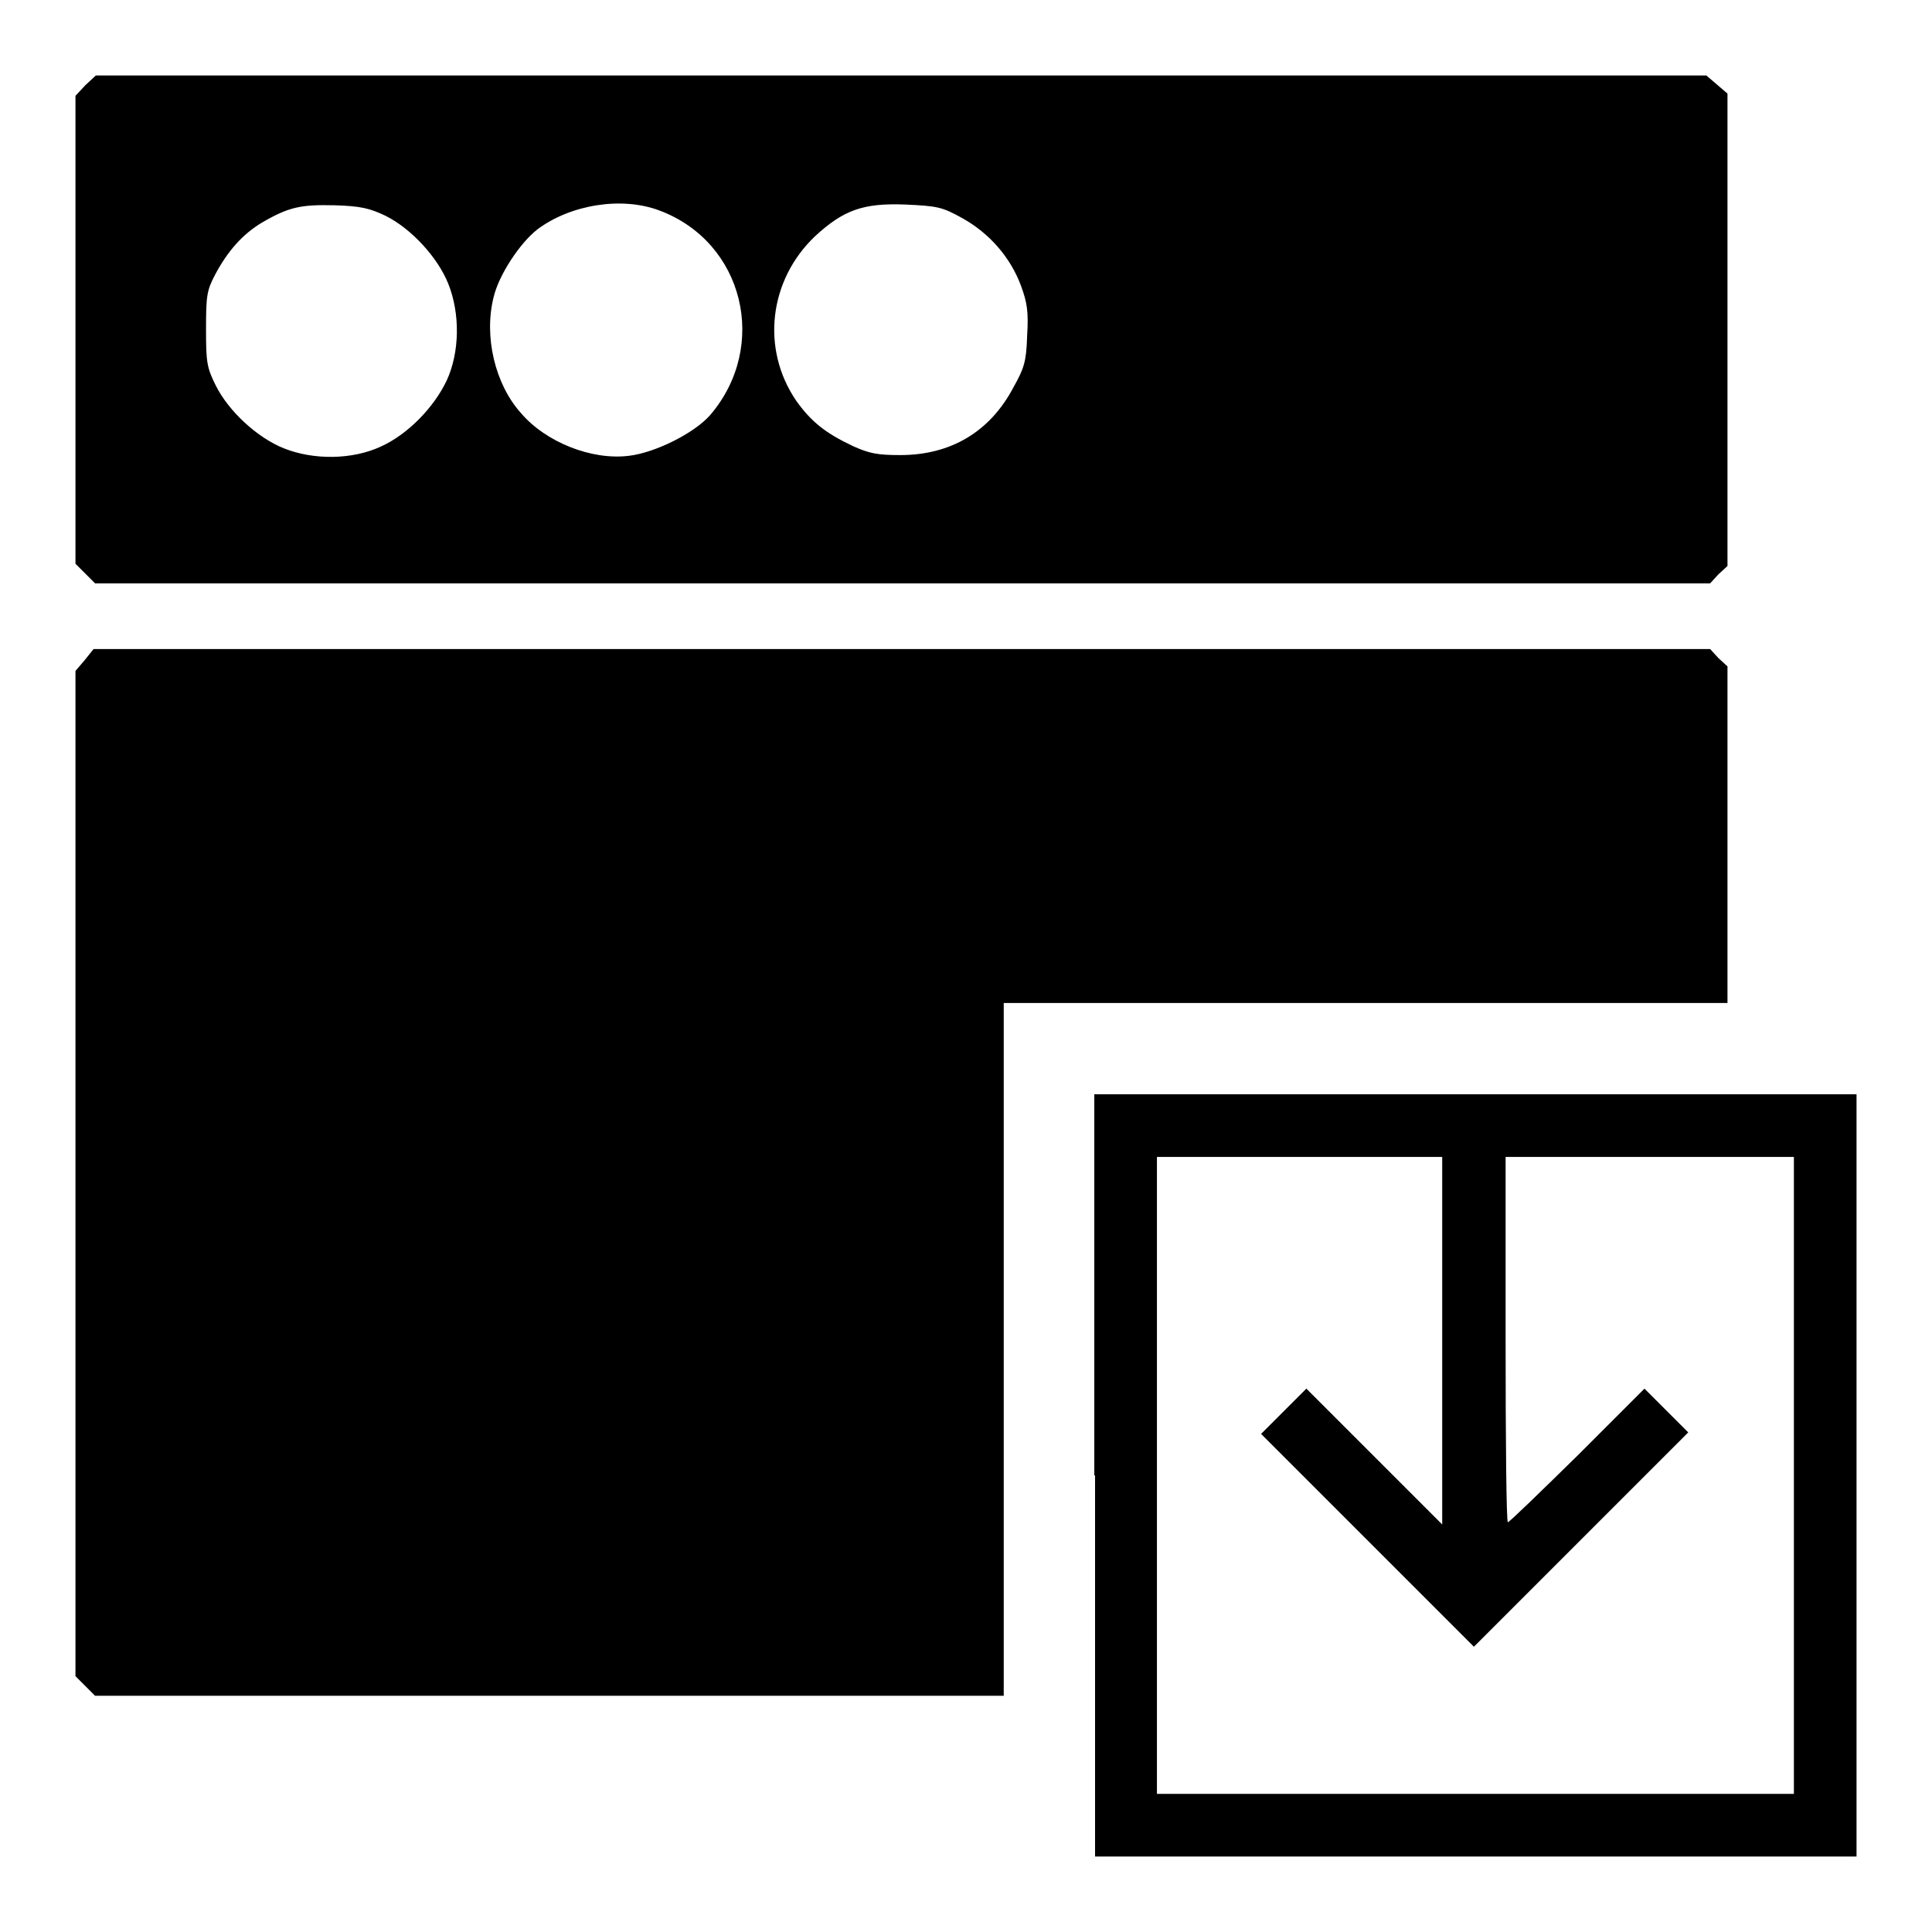
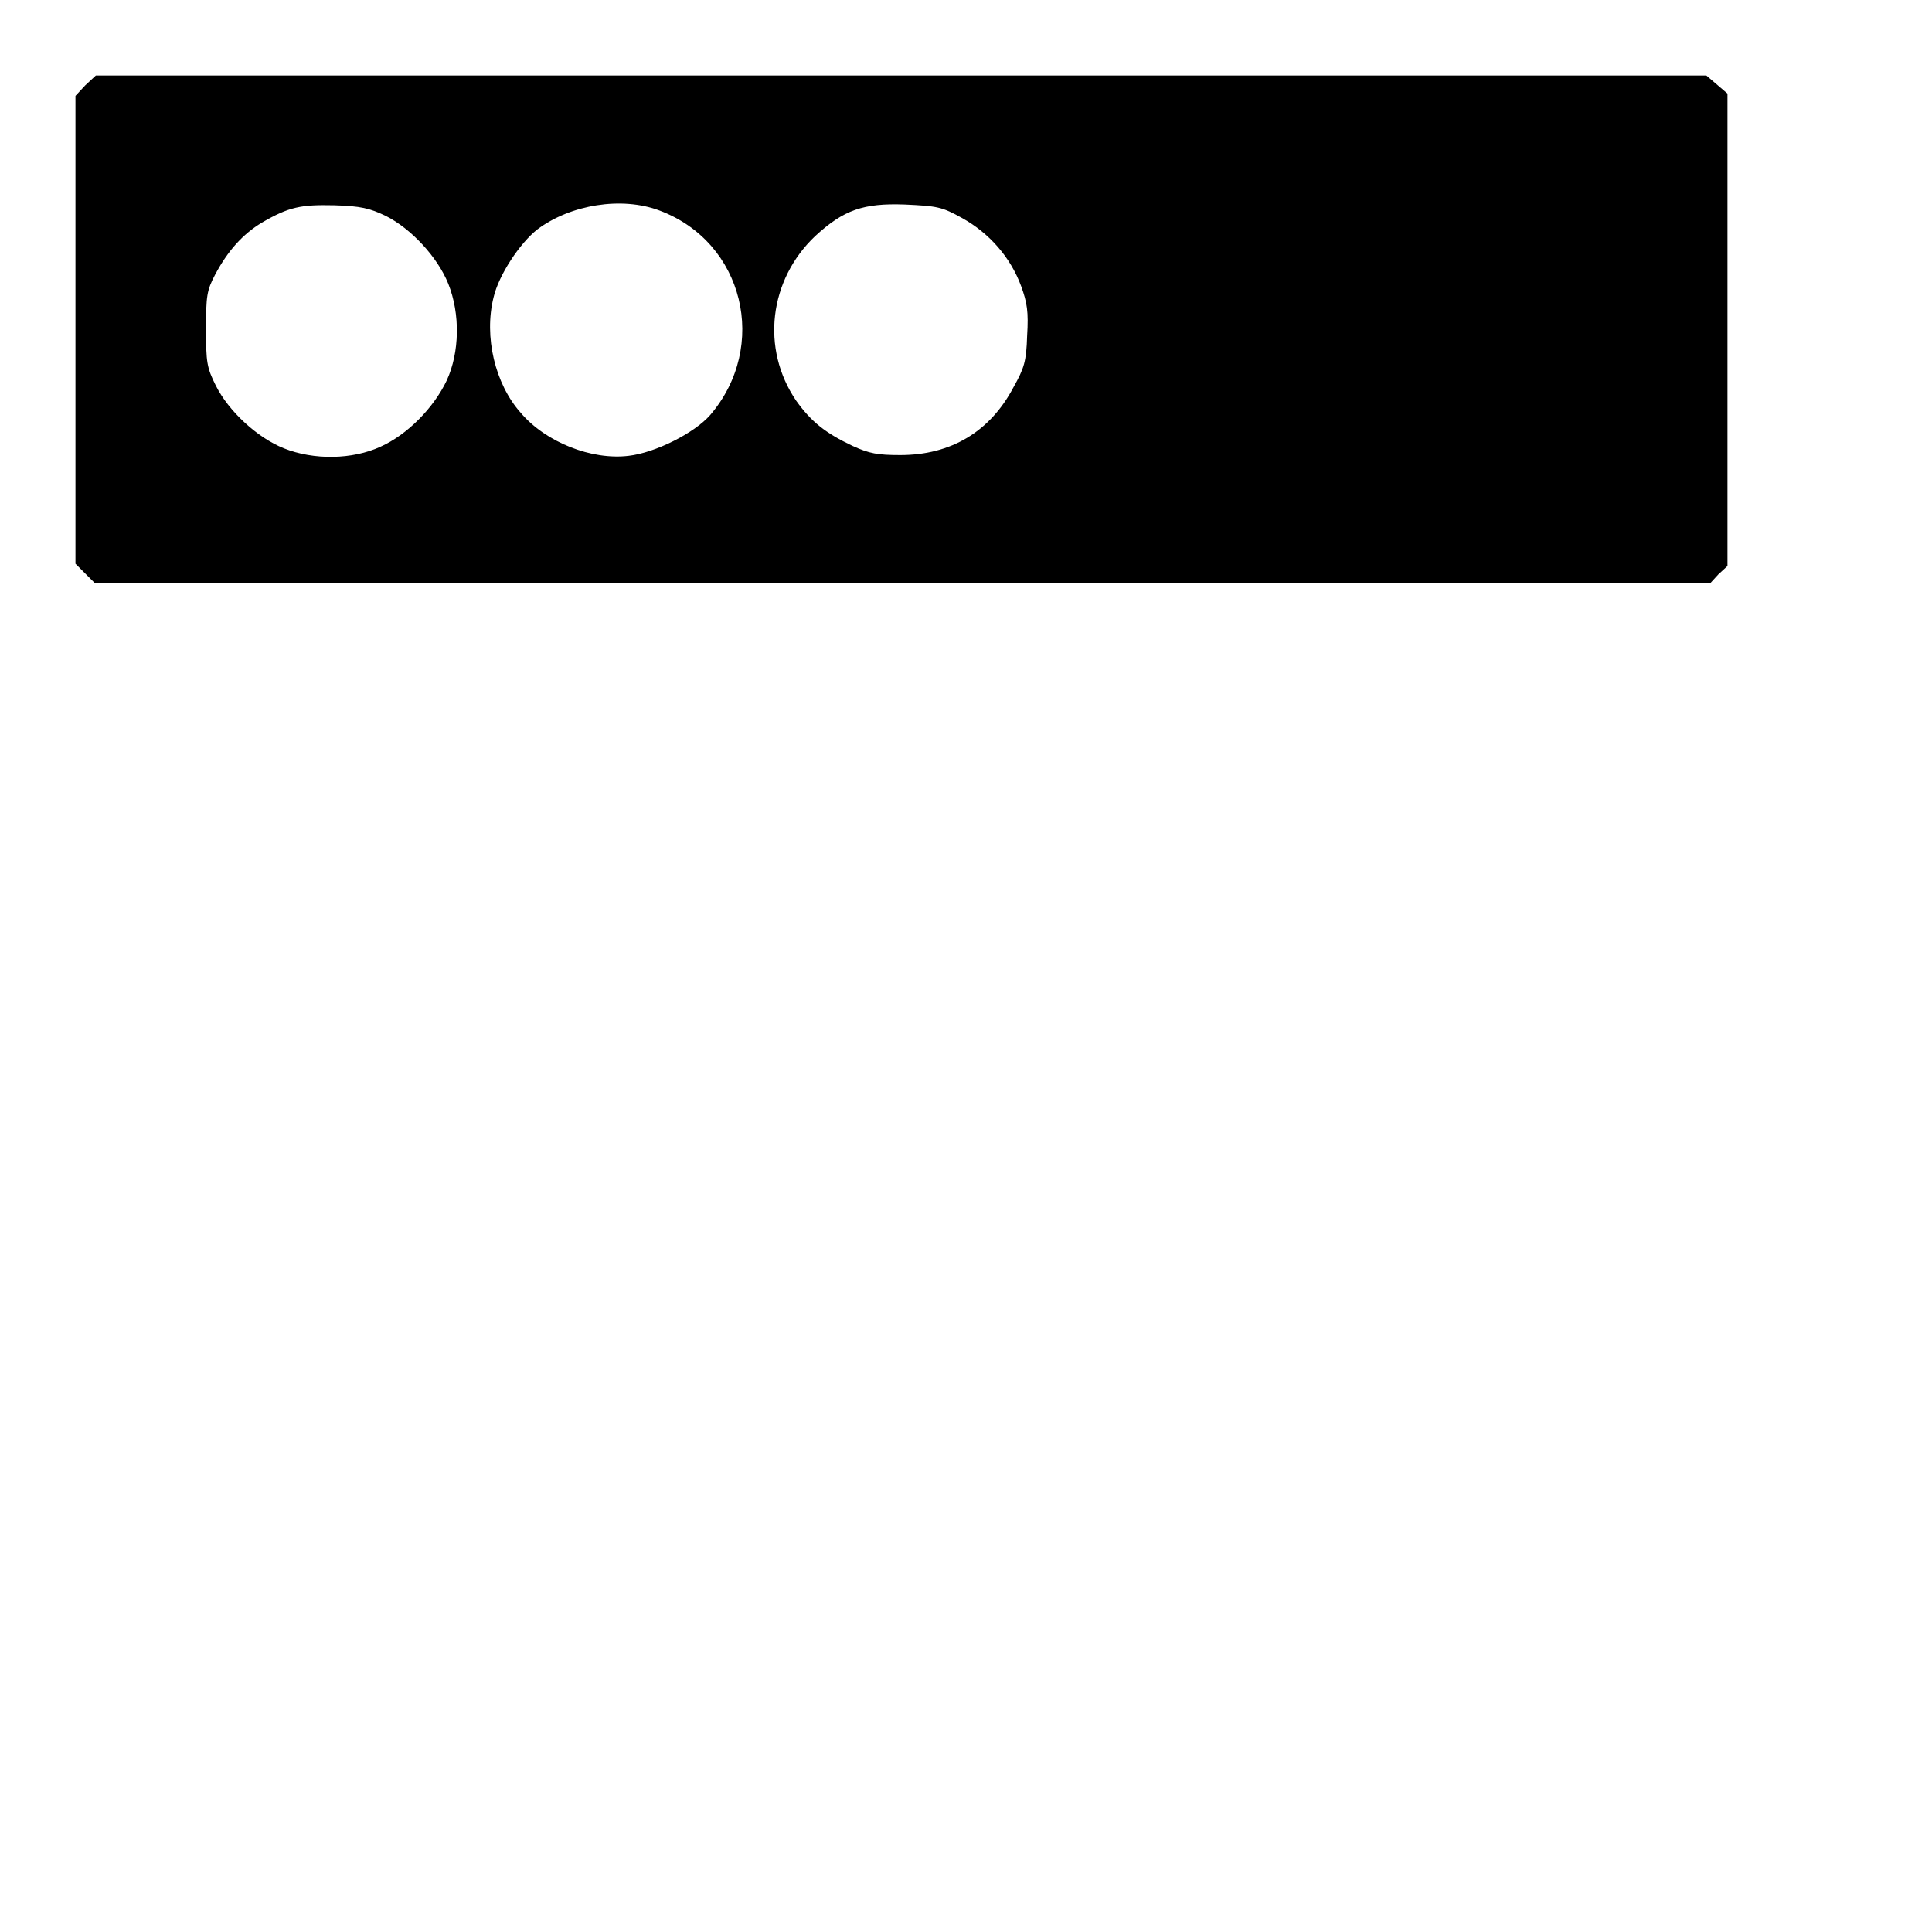
<svg xmlns="http://www.w3.org/2000/svg" version="1.1" x="0px" y="0px" viewBox="0 0 256 256" enable-background="new 0 0 256 256" xml:space="preserve">
  <g>
    <g>
      <g>
        <path fill="#000000" d="M11.3,11.3L10,12.7v31v31l1.3,1.3l1.3,1.3h107h107l1.1-1.2l1.2-1.1V43.7V12.4l-1.4-1.2l-1.4-1.2H119.4H12.7L11.3,11.3z M51.1,28.6c3.4,1.7,6.9,5.5,8.3,9c1.6,4,1.5,9.1-0.2,12.8c-1.7,3.6-5.2,7.2-8.8,8.8c-3.7,1.7-8.8,1.8-12.8,0.2c-3.5-1.4-7.3-4.9-9-8.3c-1.2-2.4-1.3-3.1-1.3-7.5c0-4.4,0.1-5.1,1.2-7.2c1.7-3.2,3.7-5.4,6.2-6.9c3.6-2.1,5.2-2.4,9.6-2.3C47.8,27.3,49,27.6,51.1,28.6z M87.4,27.9c11.2,4.2,14.5,18,6.7,27.1c-2.1,2.4-7.3,5-10.8,5.4c-4.9,0.6-11-1.8-14.3-5.7c-3.4-3.8-4.9-10.1-3.6-15.3c0.7-3,3.5-7.2,5.8-9C75.6,27.1,82.4,26,87.4,27.9z M127.5,28.9c3.6,2,6.4,5.2,7.8,9c0.8,2.2,1,3.4,0.8,6.6c-0.1,3.4-0.4,4.3-1.8,6.8c-3.1,5.9-8.3,9-15,9c-3,0-4.1-0.2-6.3-1.2c-3.6-1.7-5.5-3.2-7.5-6c-4.7-6.9-3.6-16,2.5-21.8c3.8-3.5,6.4-4.4,11.9-4.2C124.2,27.3,124.8,27.4,127.5,28.9z" />
-         <path fill="#000000" d="M11.2,87.5L10,88.9v66.6v66.6l1.3,1.3l1.3,1.3h60.2h60.2v-45.9v-45.9H181h47.9v-22.4V88.3l-1.2-1.1l-1.1-1.2H119.5H12.4L11.2,87.5z" />
-         <path fill="#000000" d="M145.1,195.5V246h50.5H246v-50.5v-50.5h-50.5h-50.5V195.5z M191.1,177.6V202l-9-9l-9-9l-3,3l-3,3l14.1,14.1l14.1,14.1l14.2-14.2l14.2-14.2l-2.9-2.9l-2.9-2.9l-8.9,8.9c-4.9,4.8-9,8.8-9.2,8.8c-0.2,0-0.3-10.9-0.3-24.2v-24.2h19.1h19.1v42.2v42.2h-42.2h-42.2v-42.2v-42.2h18.9h18.9V177.6z" />
      </g>
    </g>
  </g>
</svg>